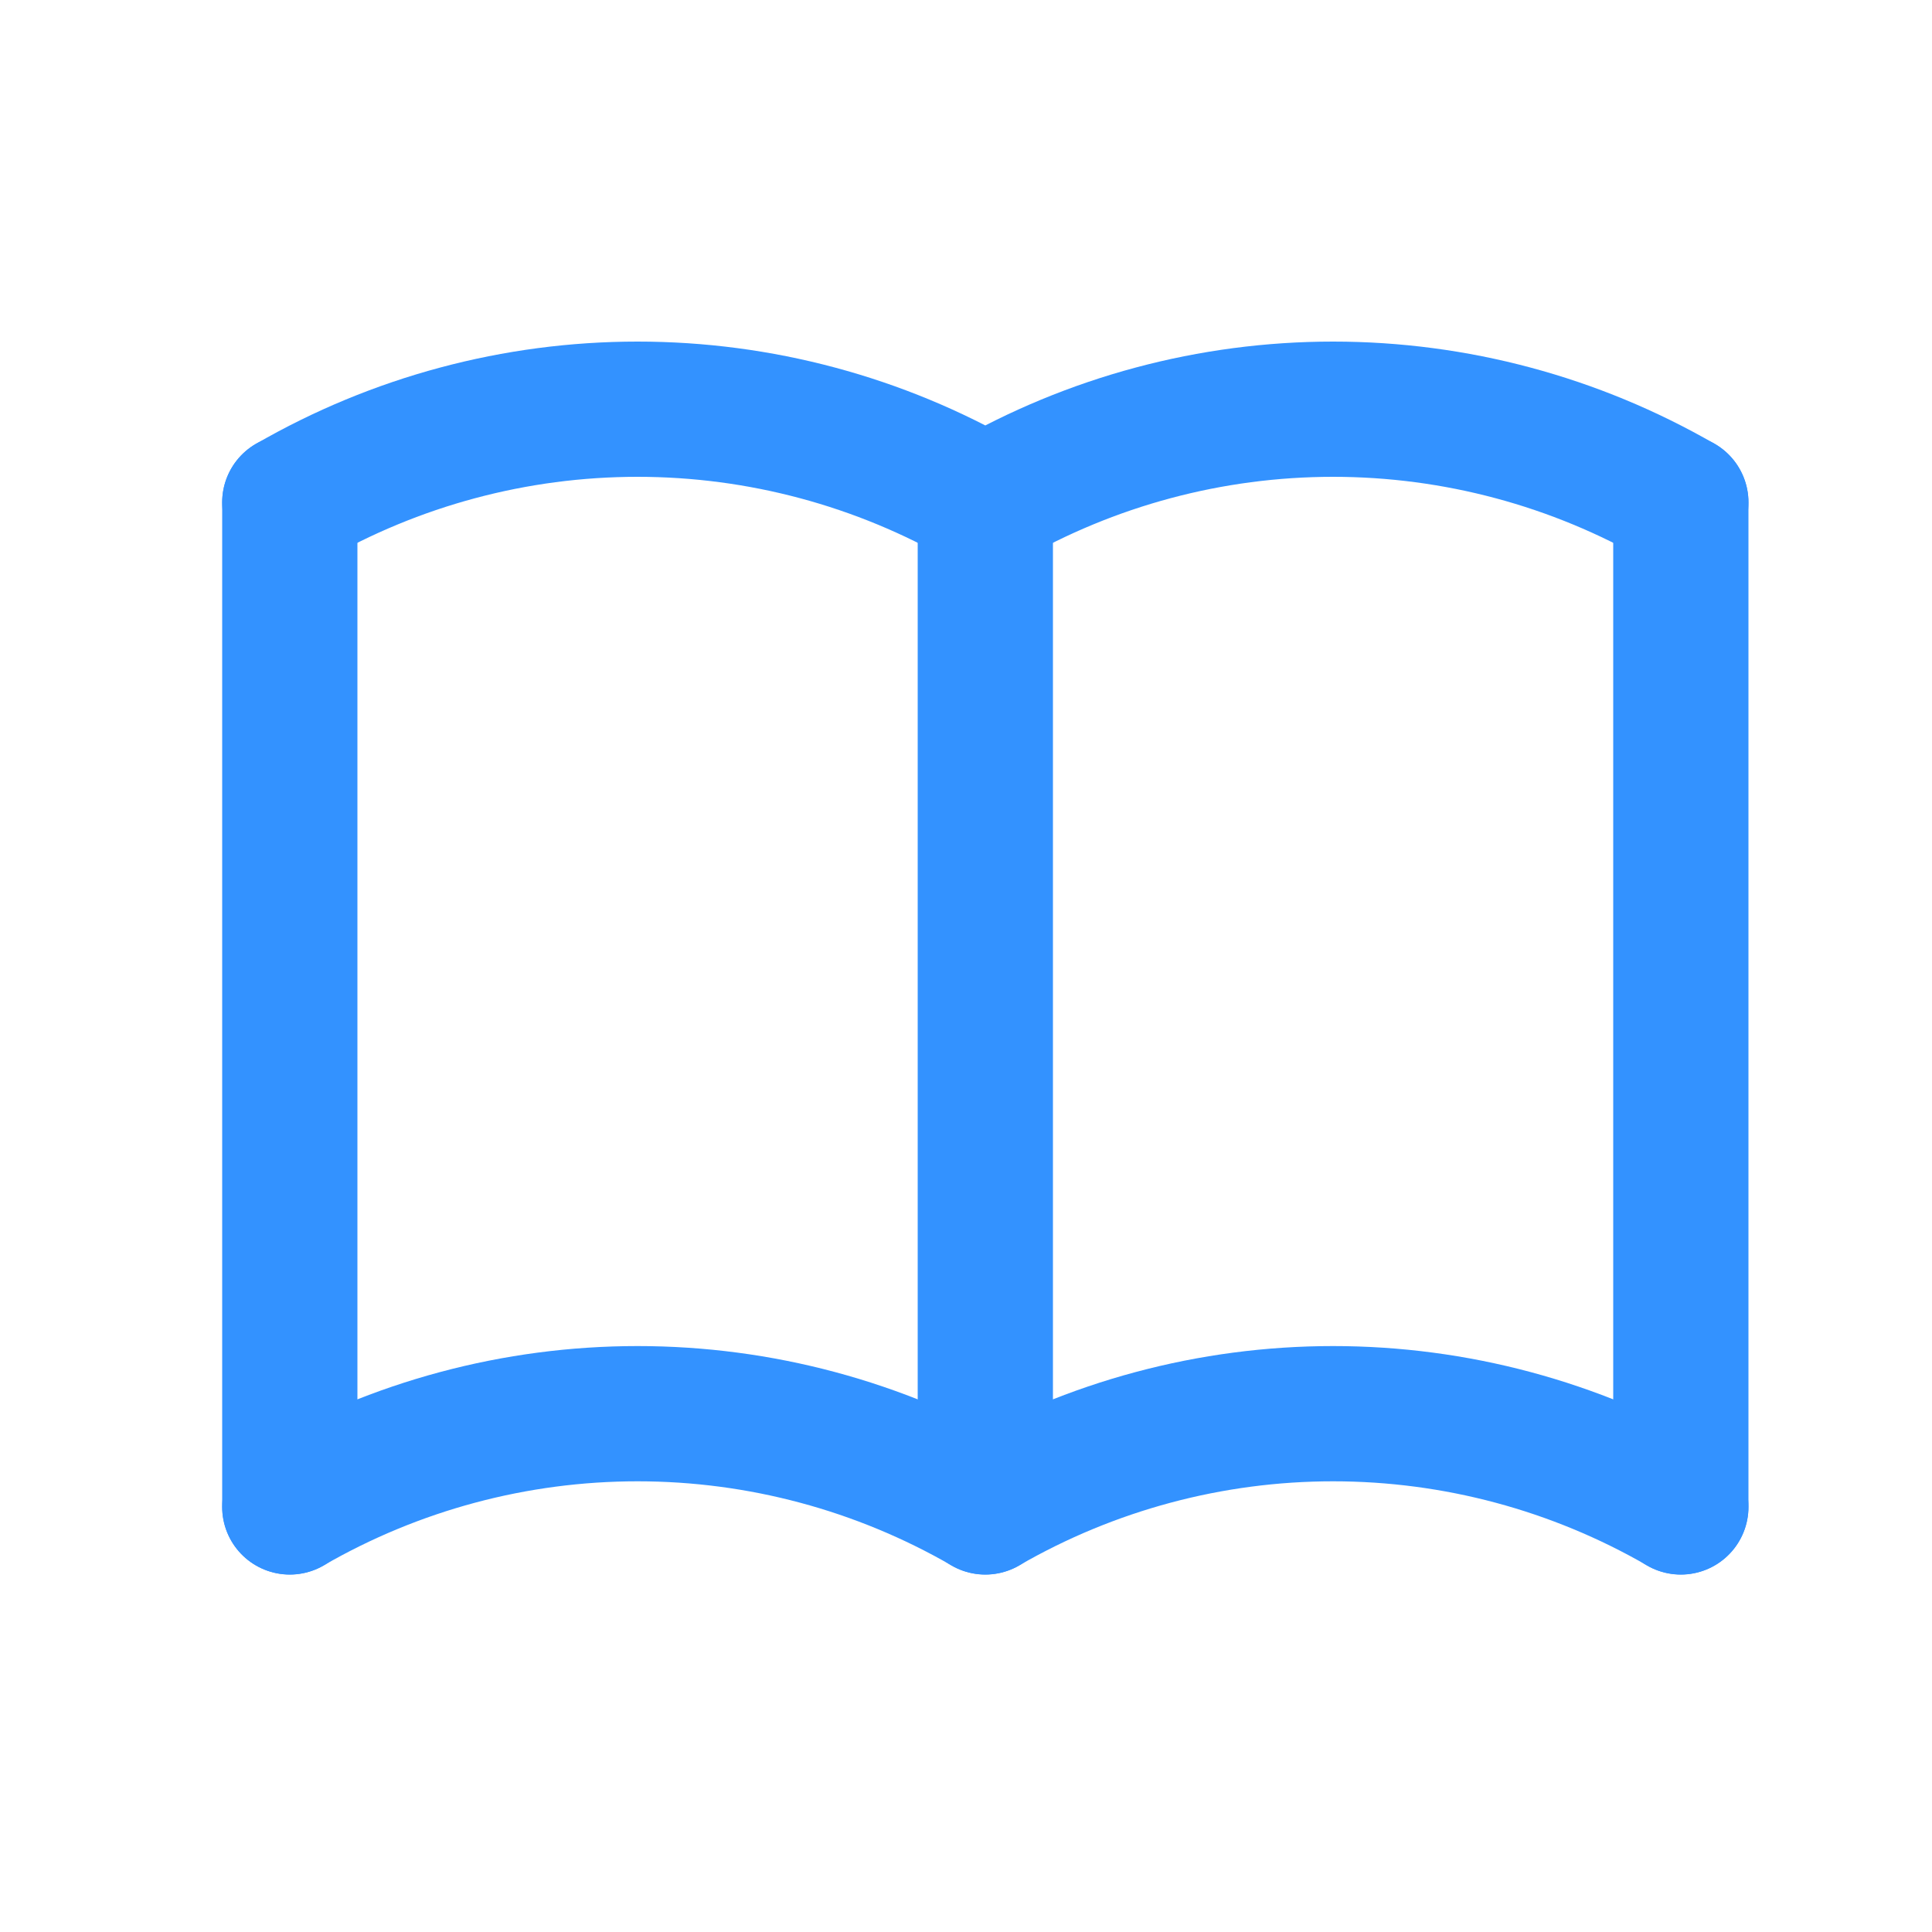
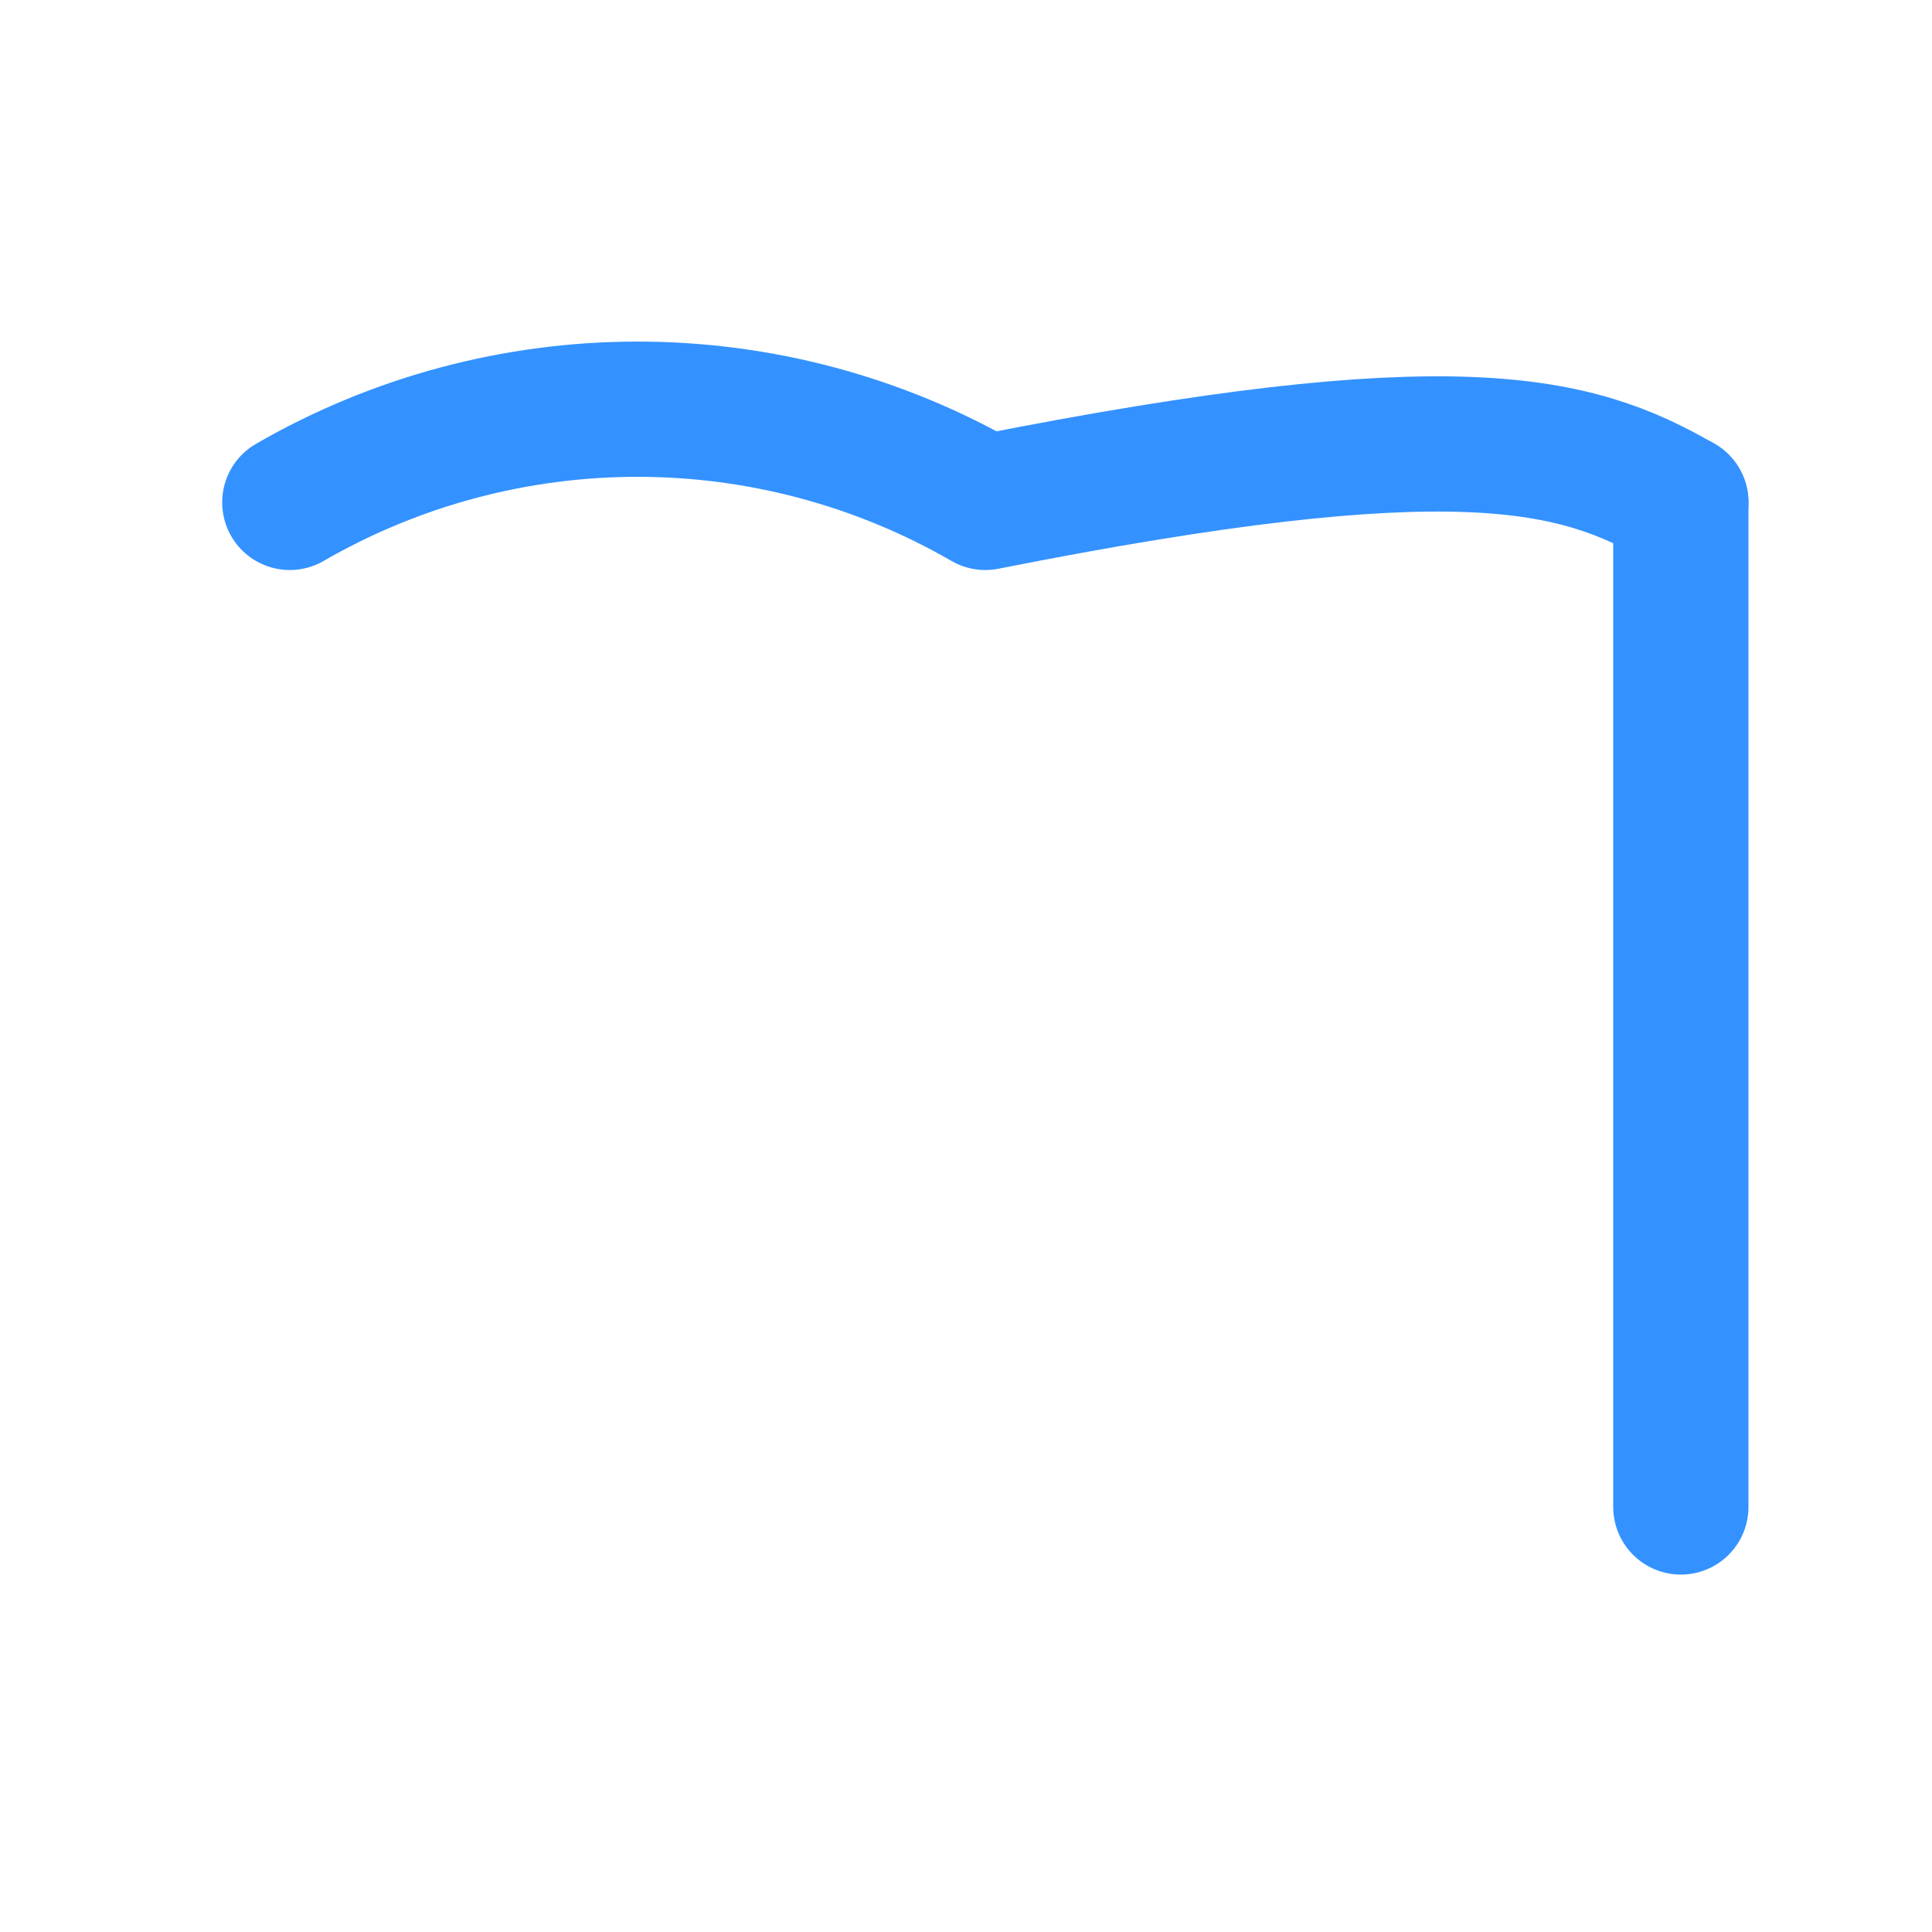
<svg xmlns="http://www.w3.org/2000/svg" width="25" height="25" viewBox="0 0 25 25" fill="none">
  <g clip-path="url(#clip0_3182_25916)">
-     <path d="M3.75 19.499C5.118 18.709 6.67 18.293 8.25 18.293C9.83 18.293 11.382 18.709 12.75 19.499C14.118 18.709 15.67 18.293 17.25 18.293C18.83 18.293 20.382 18.709 21.75 19.499" stroke="#3392FF" stroke-width="1.75" stroke-linecap="round" stroke-linejoin="round" />
-     <path d="M3.75 6.501C5.118 5.711 6.67 5.295 8.25 5.295C9.83 5.295 11.382 5.711 12.75 6.501C14.118 5.711 15.67 5.295 17.25 5.295C18.83 5.295 20.382 5.711 21.75 6.501" stroke="#3392FF" stroke-width="1.75" stroke-linecap="round" stroke-linejoin="round" />
-     <path d="M3.75 6.5V19.5" stroke="#3392FF" stroke-width="1.75" stroke-linecap="round" stroke-linejoin="round" />
-     <path d="M12.75 6.5V19.5" stroke="#3392FF" stroke-width="1.75" stroke-linecap="round" stroke-linejoin="round" />
+     <path d="M3.75 6.501C5.118 5.711 6.67 5.295 8.25 5.295C9.83 5.295 11.382 5.711 12.75 6.501C18.83 5.295 20.382 5.711 21.75 6.501" stroke="#3392FF" stroke-width="1.75" stroke-linecap="round" stroke-linejoin="round" />
    <path d="M21.75 6.5V19.5" stroke="#3392FF" stroke-width="1.75" stroke-linecap="round" stroke-linejoin="round" />
  </g>
  <defs>
    <clipPath id="clip0_3182_25916">
      <rect width="24" height="24" fill="white" transform="translate(0.75 0.5)" />
    </clipPath>
  </defs>
</svg>